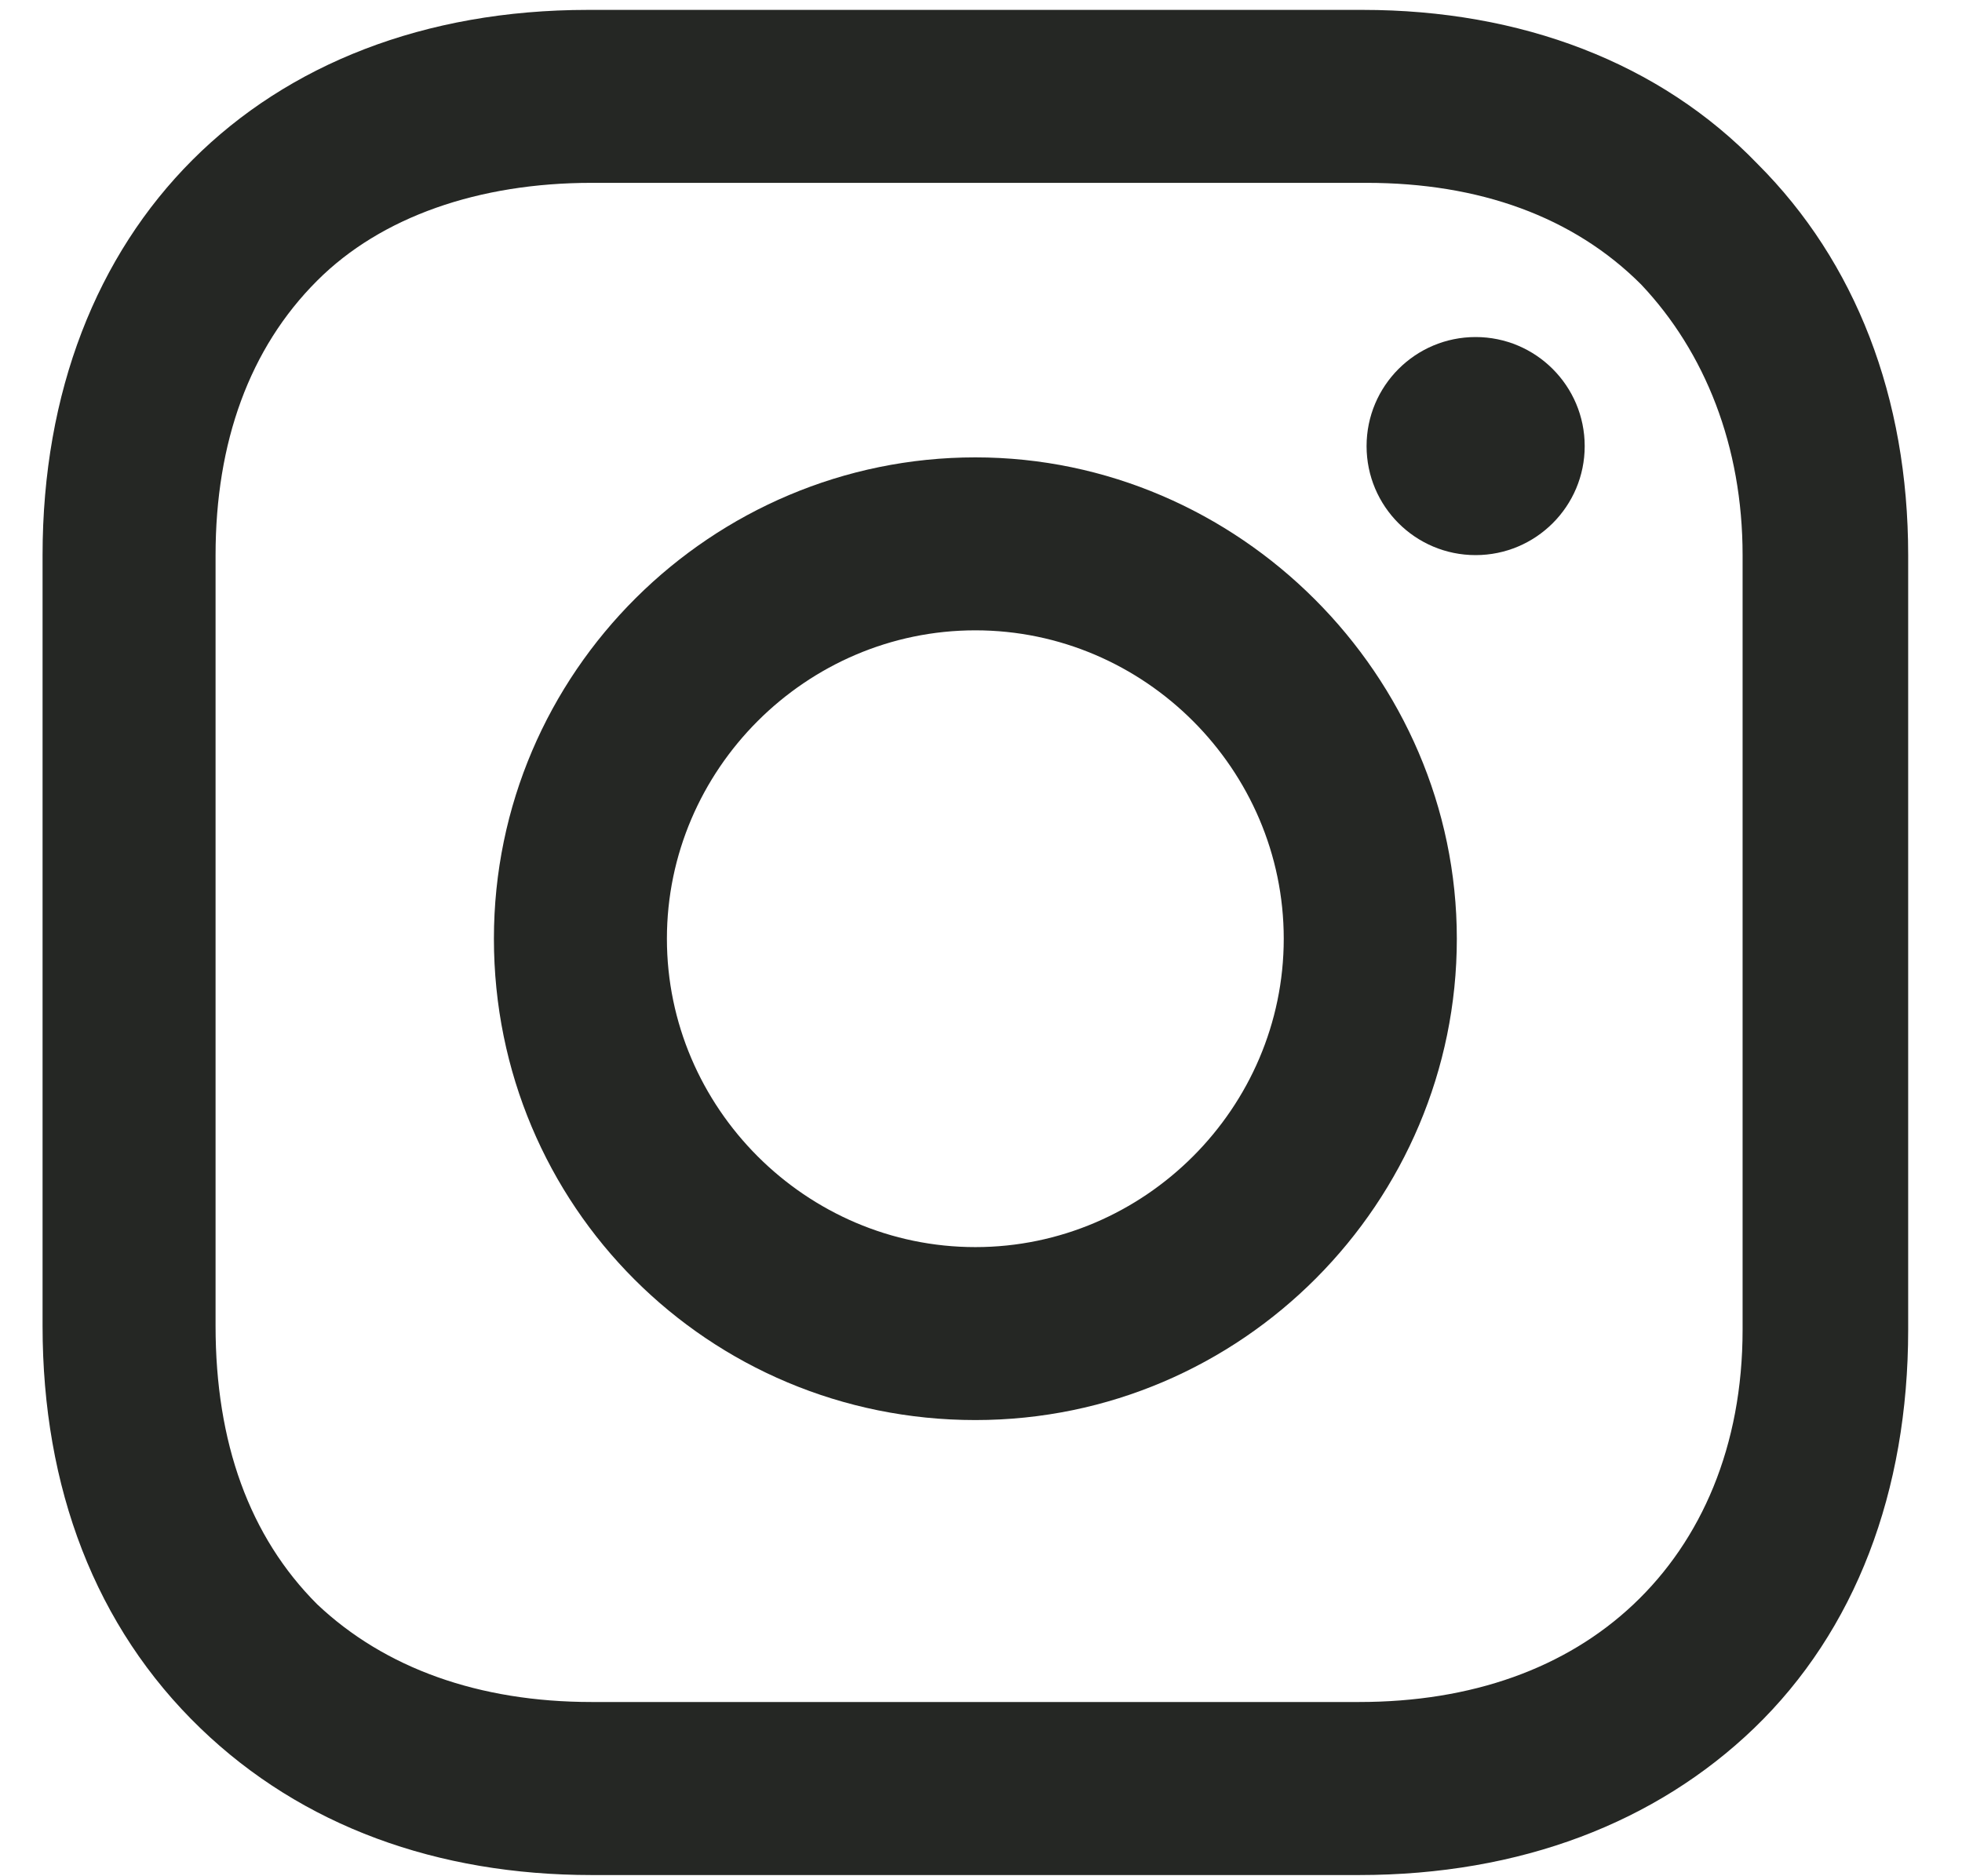
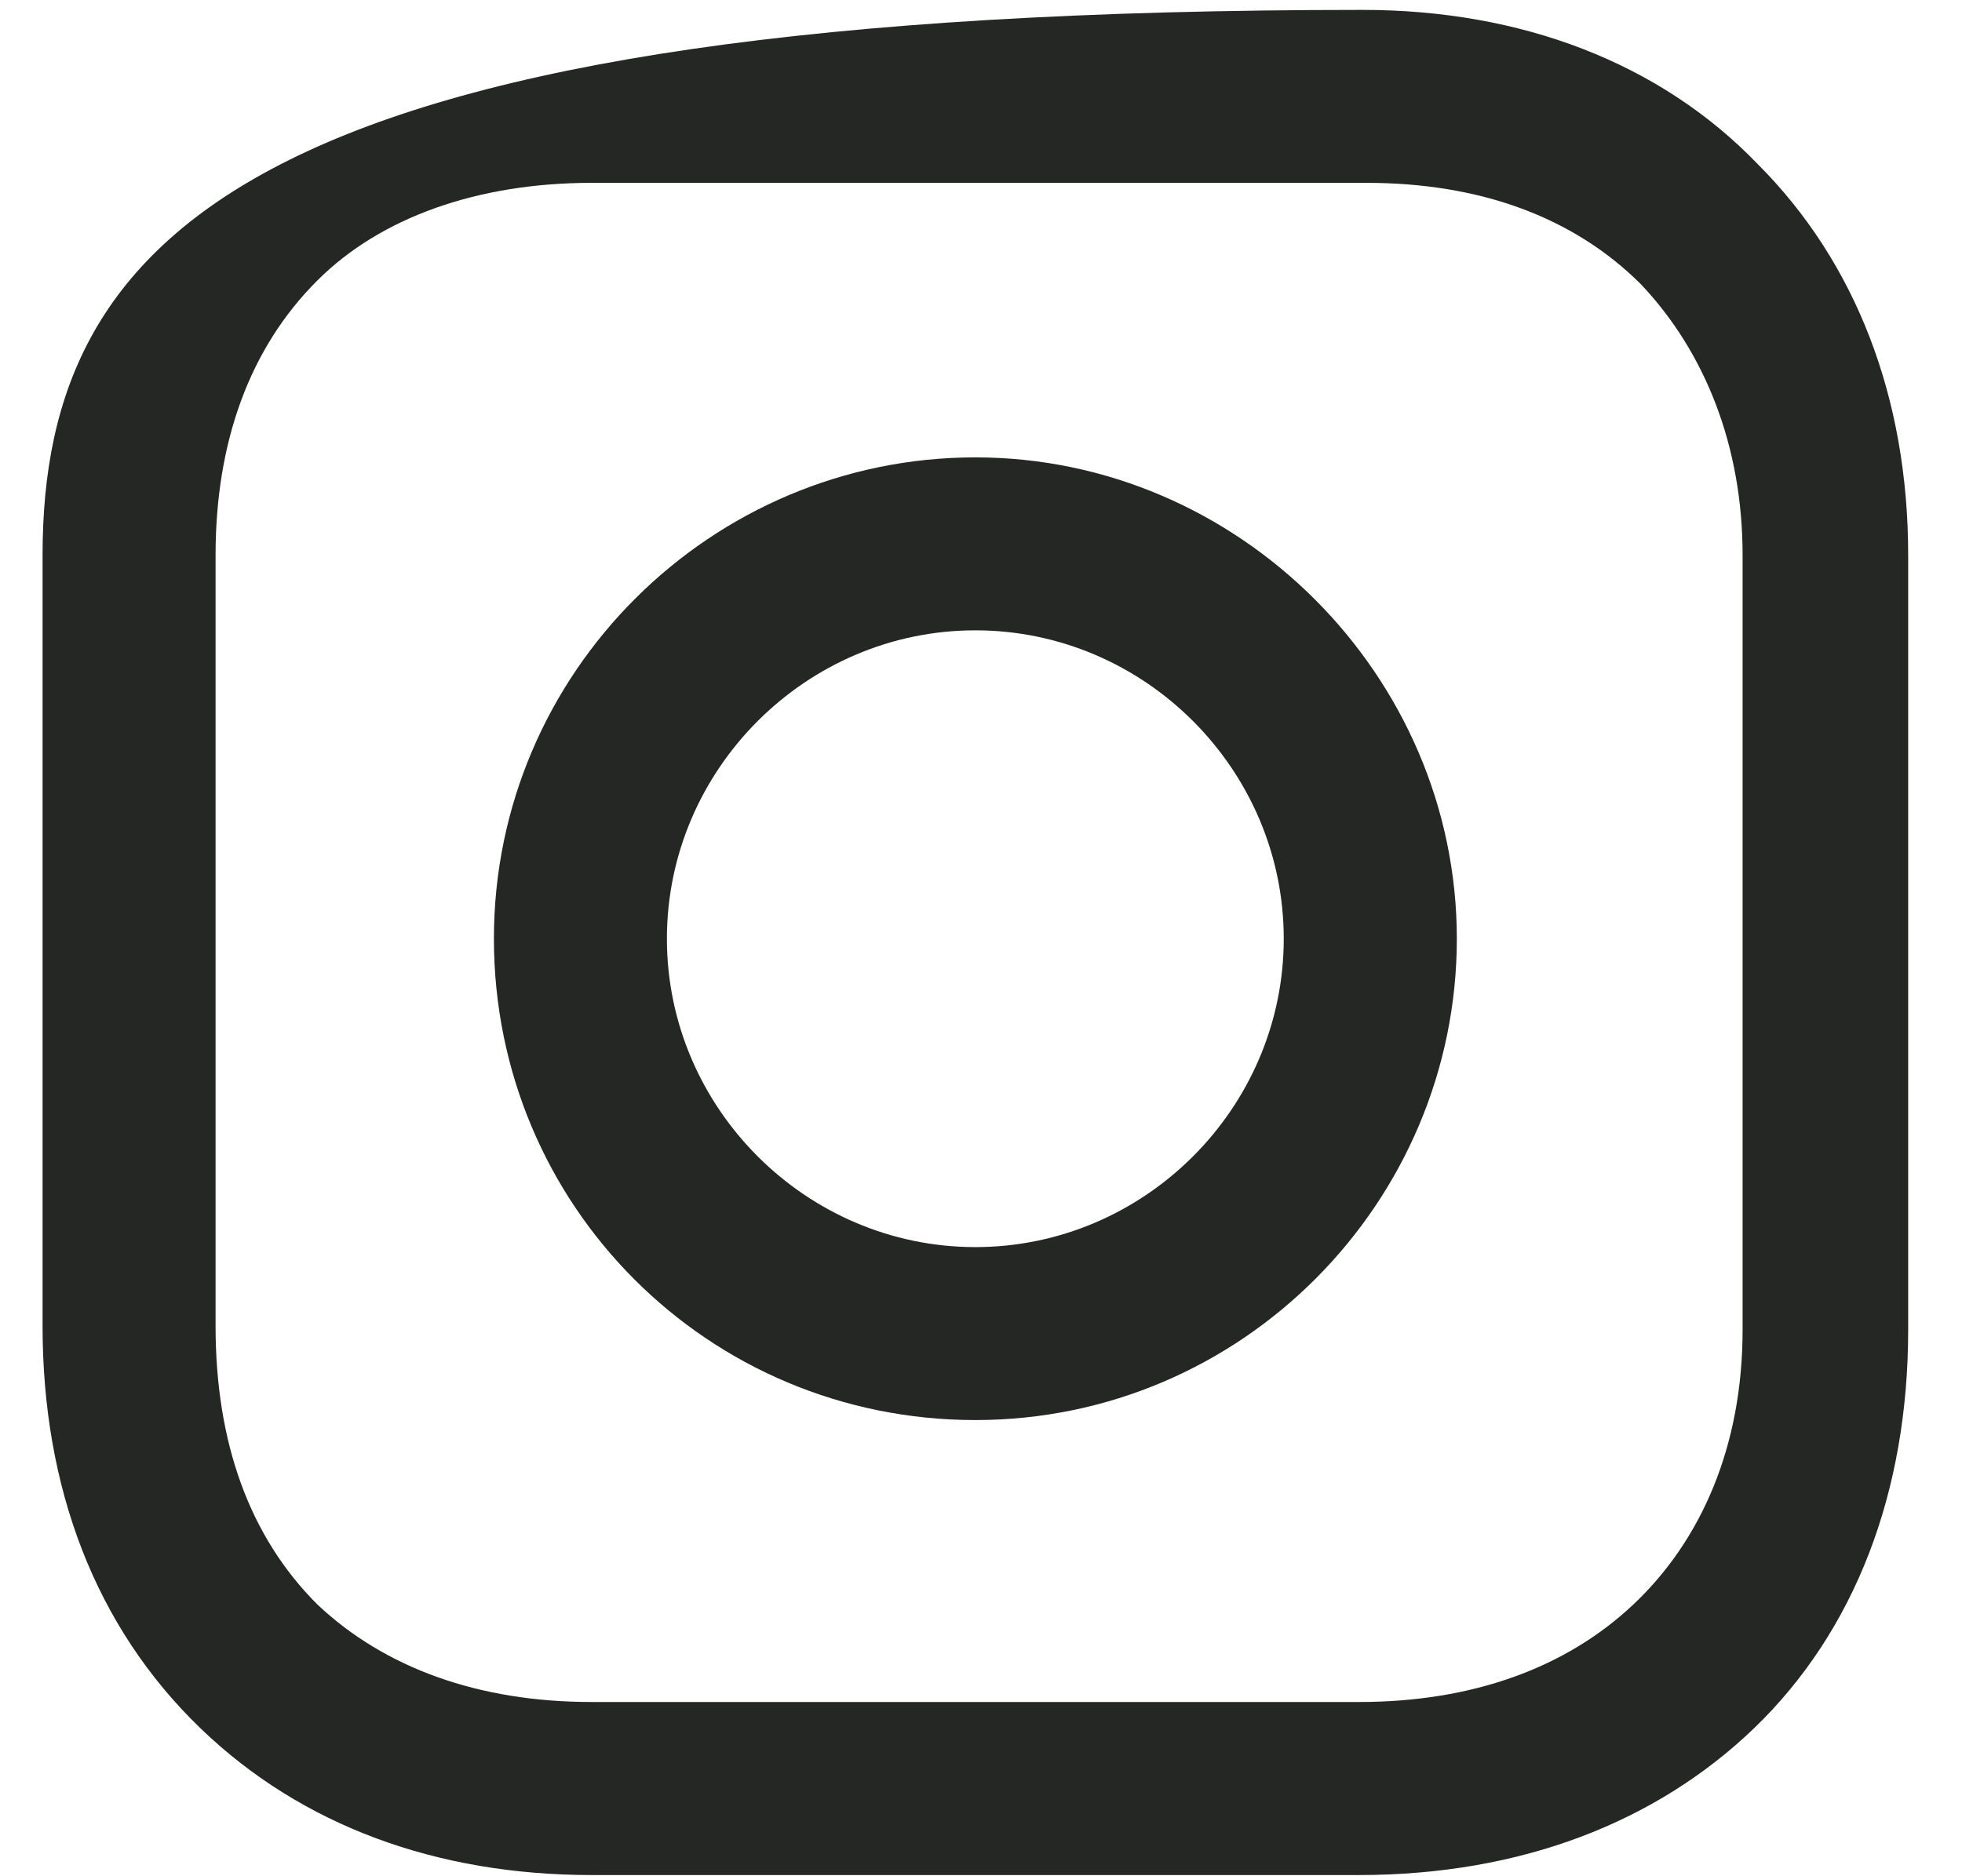
<svg xmlns="http://www.w3.org/2000/svg" width="23" height="22" viewBox="0 0 23 22" fill="none">
  <path d="M11.434 5.363C8.347 5.363 5.79 7.877 5.79 11.007C5.79 14.137 8.303 16.651 11.434 16.651C14.564 16.651 17.078 14.093 17.078 11.007C17.078 7.921 14.52 5.363 11.434 5.363ZM11.434 14.623C9.45 14.623 7.818 12.991 7.818 11.007C7.818 9.023 9.45 7.391 11.434 7.391C13.418 7.391 15.049 9.023 15.049 11.007C15.049 12.991 13.418 14.623 11.434 14.623Z" fill="#252724" />
-   <path d="M17.298 6.509C18.004 6.509 18.577 5.937 18.577 5.231C18.577 4.525 18.004 3.952 17.298 3.952C16.592 3.952 16.02 4.525 16.02 5.231C16.02 5.937 16.592 6.509 17.298 6.509Z" fill="#252724" />
-   <path d="M20.605 1.924C19.459 0.733 17.827 0.116 15.975 0.116H6.892C3.056 0.116 0.499 2.674 0.499 6.51V15.548C0.499 17.444 1.116 19.076 2.351 20.266C3.541 21.413 5.129 21.986 6.936 21.986H15.931C17.827 21.986 19.414 21.368 20.561 20.266C21.751 19.12 22.369 17.488 22.369 15.592V6.51C22.369 4.658 21.751 3.07 20.605 1.924ZM20.428 15.592C20.428 16.959 19.944 18.061 19.15 18.811C18.356 19.561 17.254 19.957 15.931 19.957H6.936C5.614 19.957 4.511 19.561 3.718 18.811C2.924 18.017 2.527 16.915 2.527 15.548V6.51C2.527 5.187 2.924 4.084 3.718 3.291C4.467 2.541 5.614 2.144 6.936 2.144H16.019C17.342 2.144 18.444 2.541 19.238 3.335C19.988 4.129 20.428 5.231 20.428 6.51V15.592Z" fill="#252724" />
+   <path d="M20.605 1.924C19.459 0.733 17.827 0.116 15.975 0.116C3.056 0.116 0.499 2.674 0.499 6.51V15.548C0.499 17.444 1.116 19.076 2.351 20.266C3.541 21.413 5.129 21.986 6.936 21.986H15.931C17.827 21.986 19.414 21.368 20.561 20.266C21.751 19.12 22.369 17.488 22.369 15.592V6.51C22.369 4.658 21.751 3.07 20.605 1.924ZM20.428 15.592C20.428 16.959 19.944 18.061 19.15 18.811C18.356 19.561 17.254 19.957 15.931 19.957H6.936C5.614 19.957 4.511 19.561 3.718 18.811C2.924 18.017 2.527 16.915 2.527 15.548V6.51C2.527 5.187 2.924 4.084 3.718 3.291C4.467 2.541 5.614 2.144 6.936 2.144H16.019C17.342 2.144 18.444 2.541 19.238 3.335C19.988 4.129 20.428 5.231 20.428 6.51V15.592Z" fill="#252724" />
</svg>